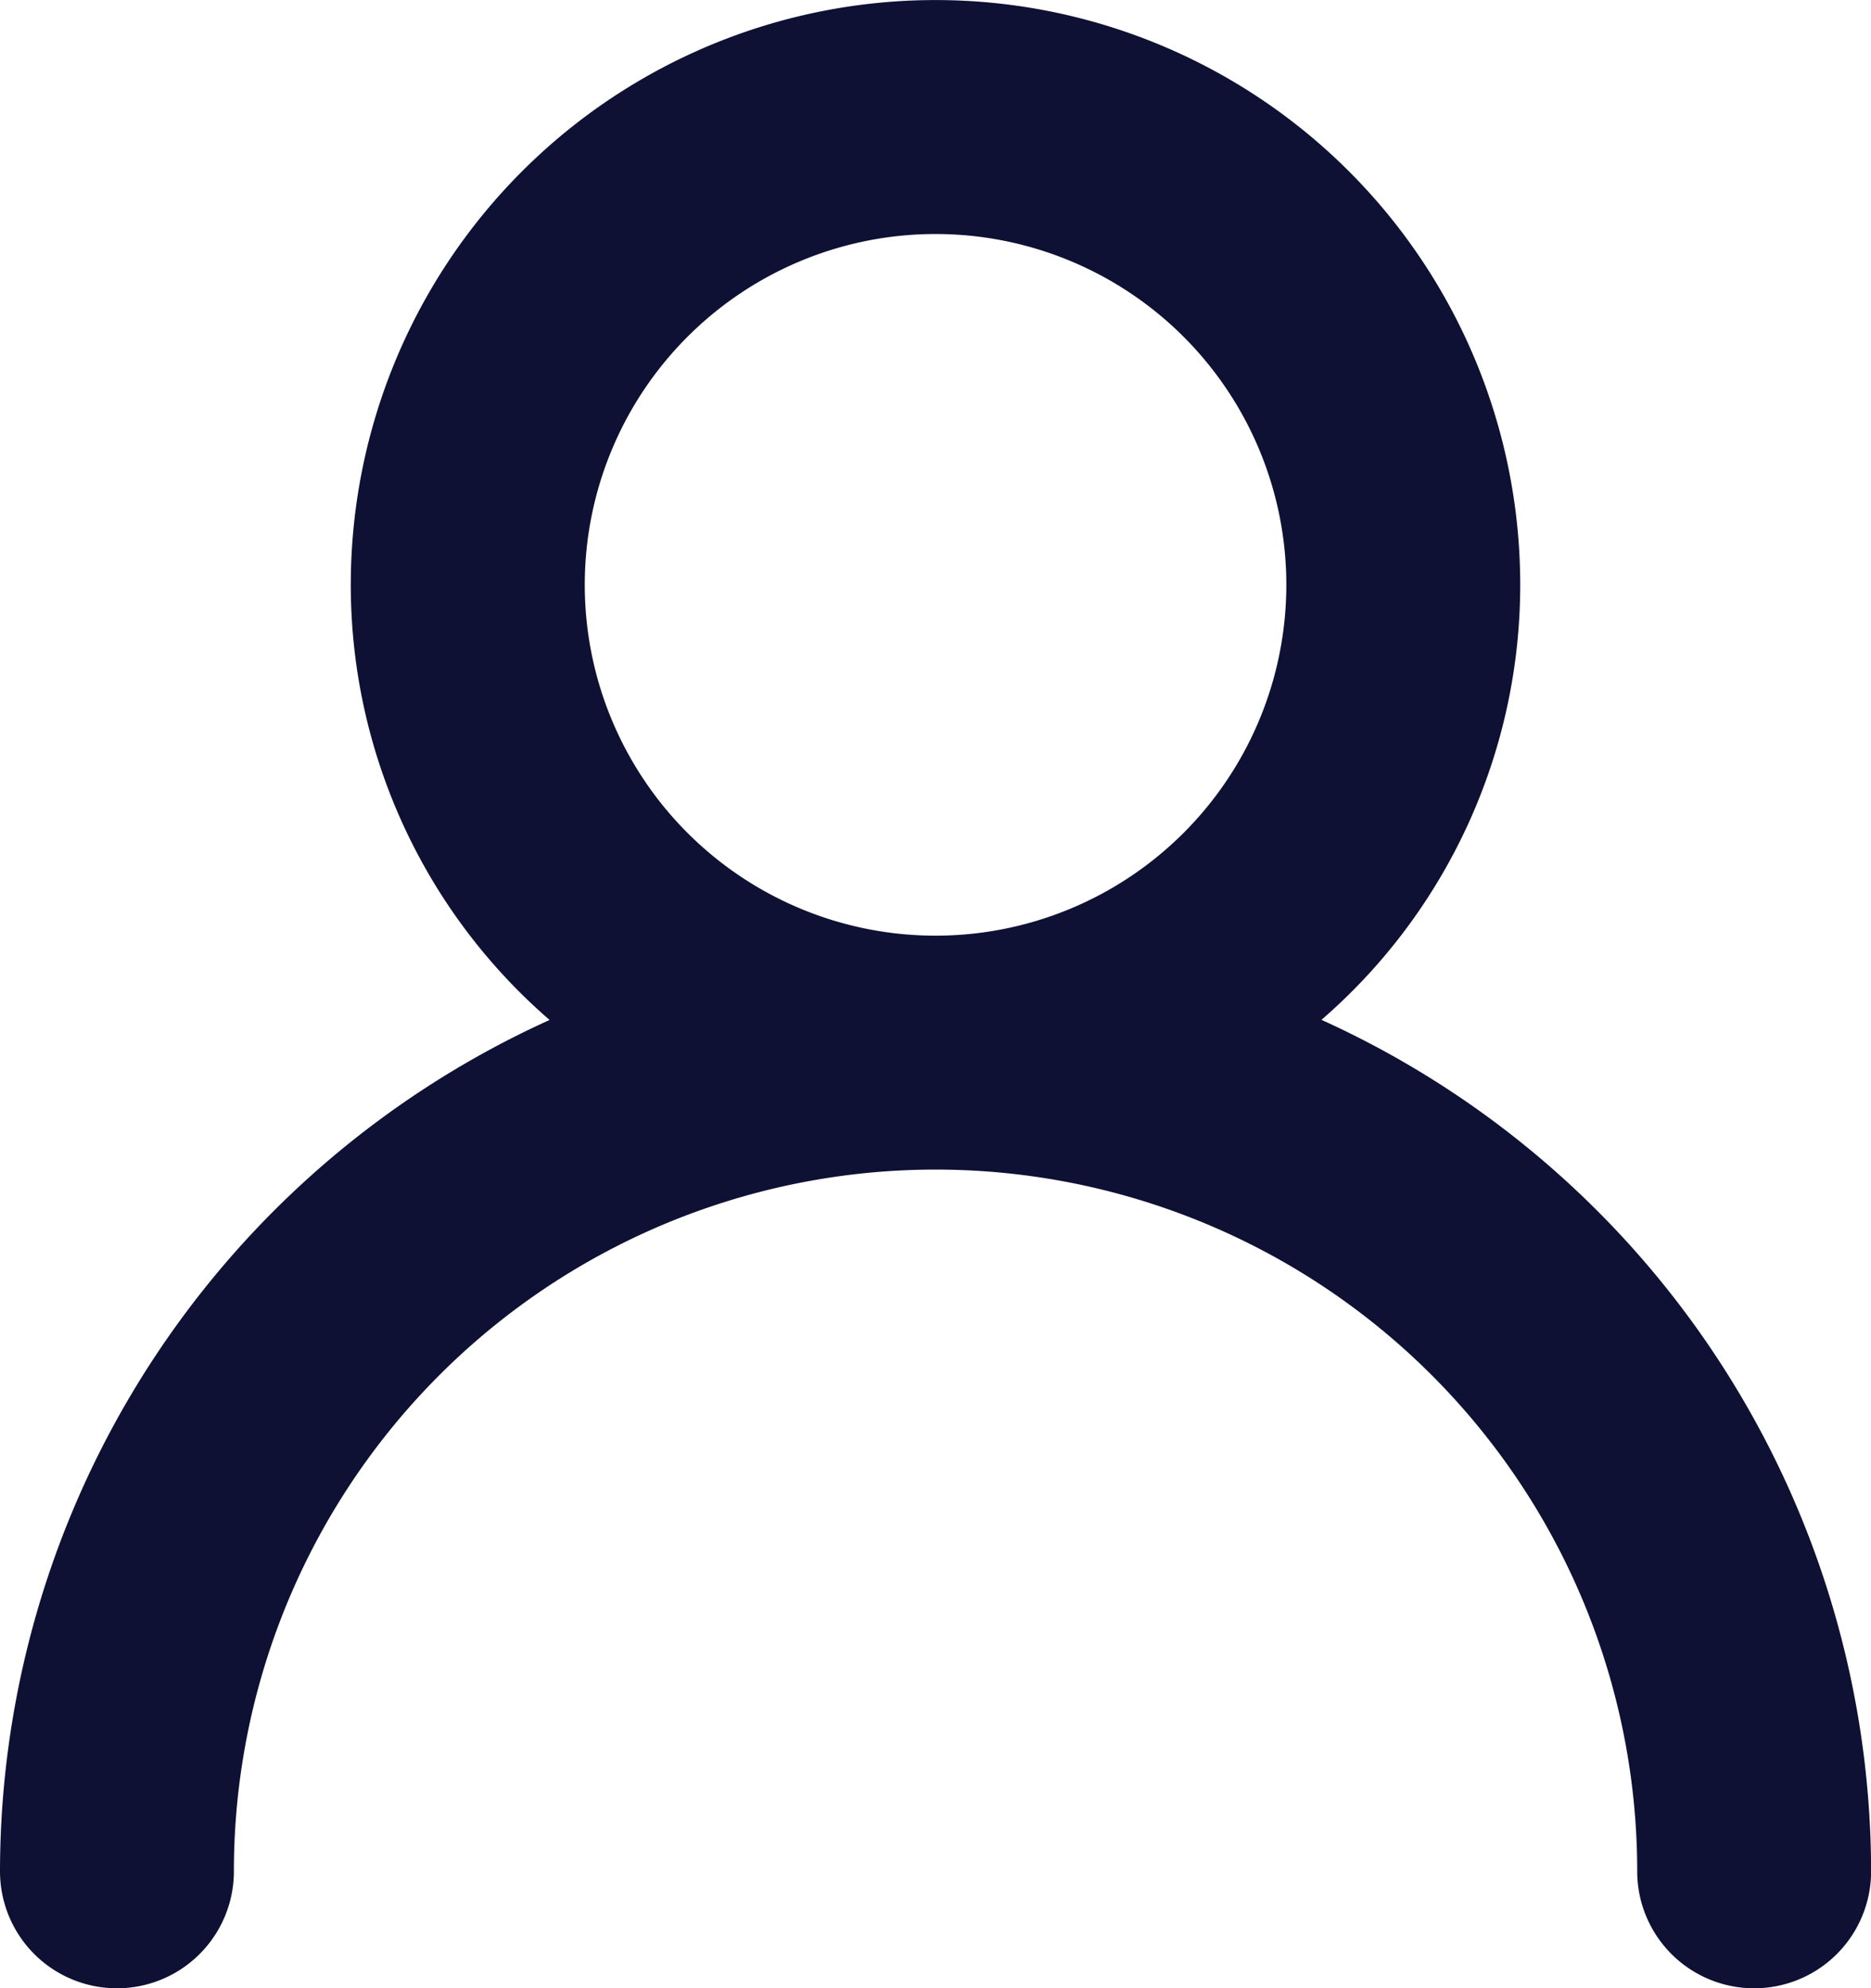
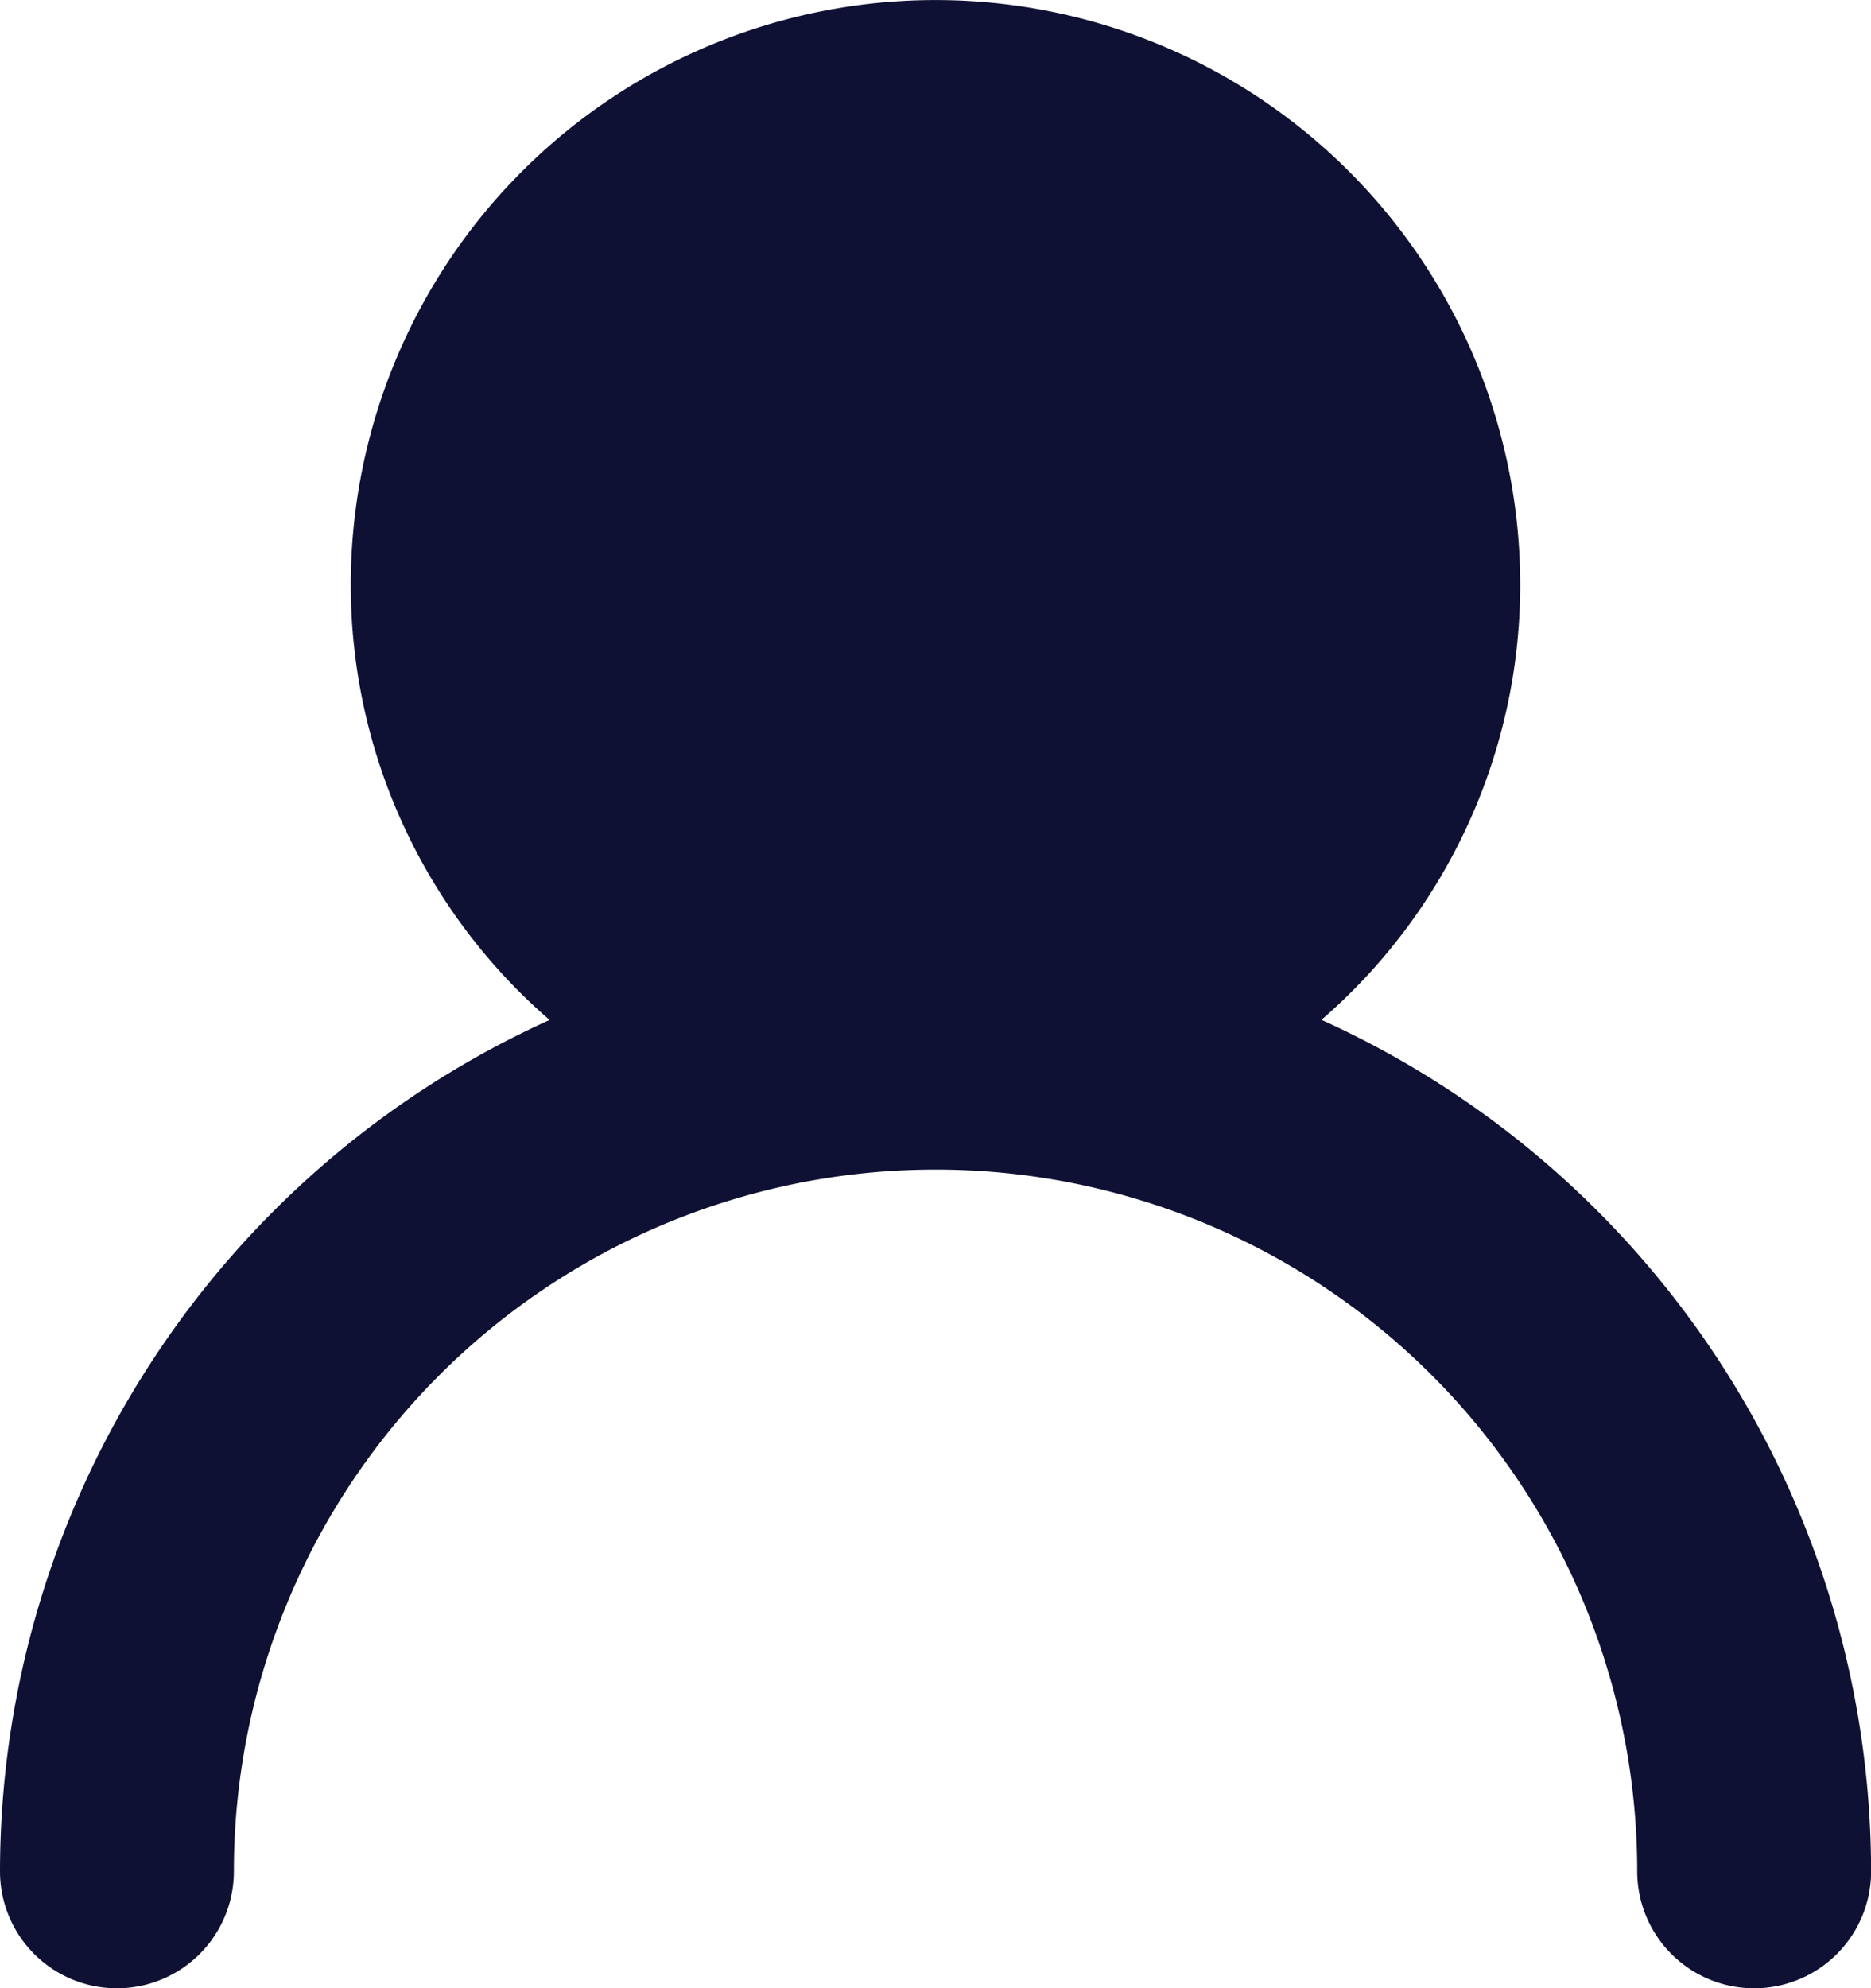
<svg xmlns="http://www.w3.org/2000/svg" width="18.823" height="20" viewBox="0 0 18.823 20">
-   <path id="Path_20727" data-name="Path 20727" d="M15.294,13.759a5.788,5.788,0,0,0,2-4.376,5.882,5.882,0,0,0-11.765,0,5.788,5.788,0,0,0,2,4.377A9.412,9.412,0,0,0,2,22.324a1.176,1.176,0,0,0,2.353,0,7.059,7.059,0,0,1,14.118,0,1.176,1.176,0,0,0,2.353,0,9.412,9.412,0,0,0-5.529-8.565Zm-3.882-.847a3.529,3.529,0,1,1,3.529-3.529A3.529,3.529,0,0,1,11.412,12.912Z" transform="translate(-2 -3.5)" fill="#0e1133" />
+   <path id="Path_20727" data-name="Path 20727" d="M15.294,13.759a5.788,5.788,0,0,0,2-4.376,5.882,5.882,0,0,0-11.765,0,5.788,5.788,0,0,0,2,4.377A9.412,9.412,0,0,0,2,22.324a1.176,1.176,0,0,0,2.353,0,7.059,7.059,0,0,1,14.118,0,1.176,1.176,0,0,0,2.353,0,9.412,9.412,0,0,0-5.529-8.565Zm-3.882-.847A3.529,3.529,0,0,1,11.412,12.912Z" transform="translate(-2 -3.5)" fill="#0e1133" />
</svg>